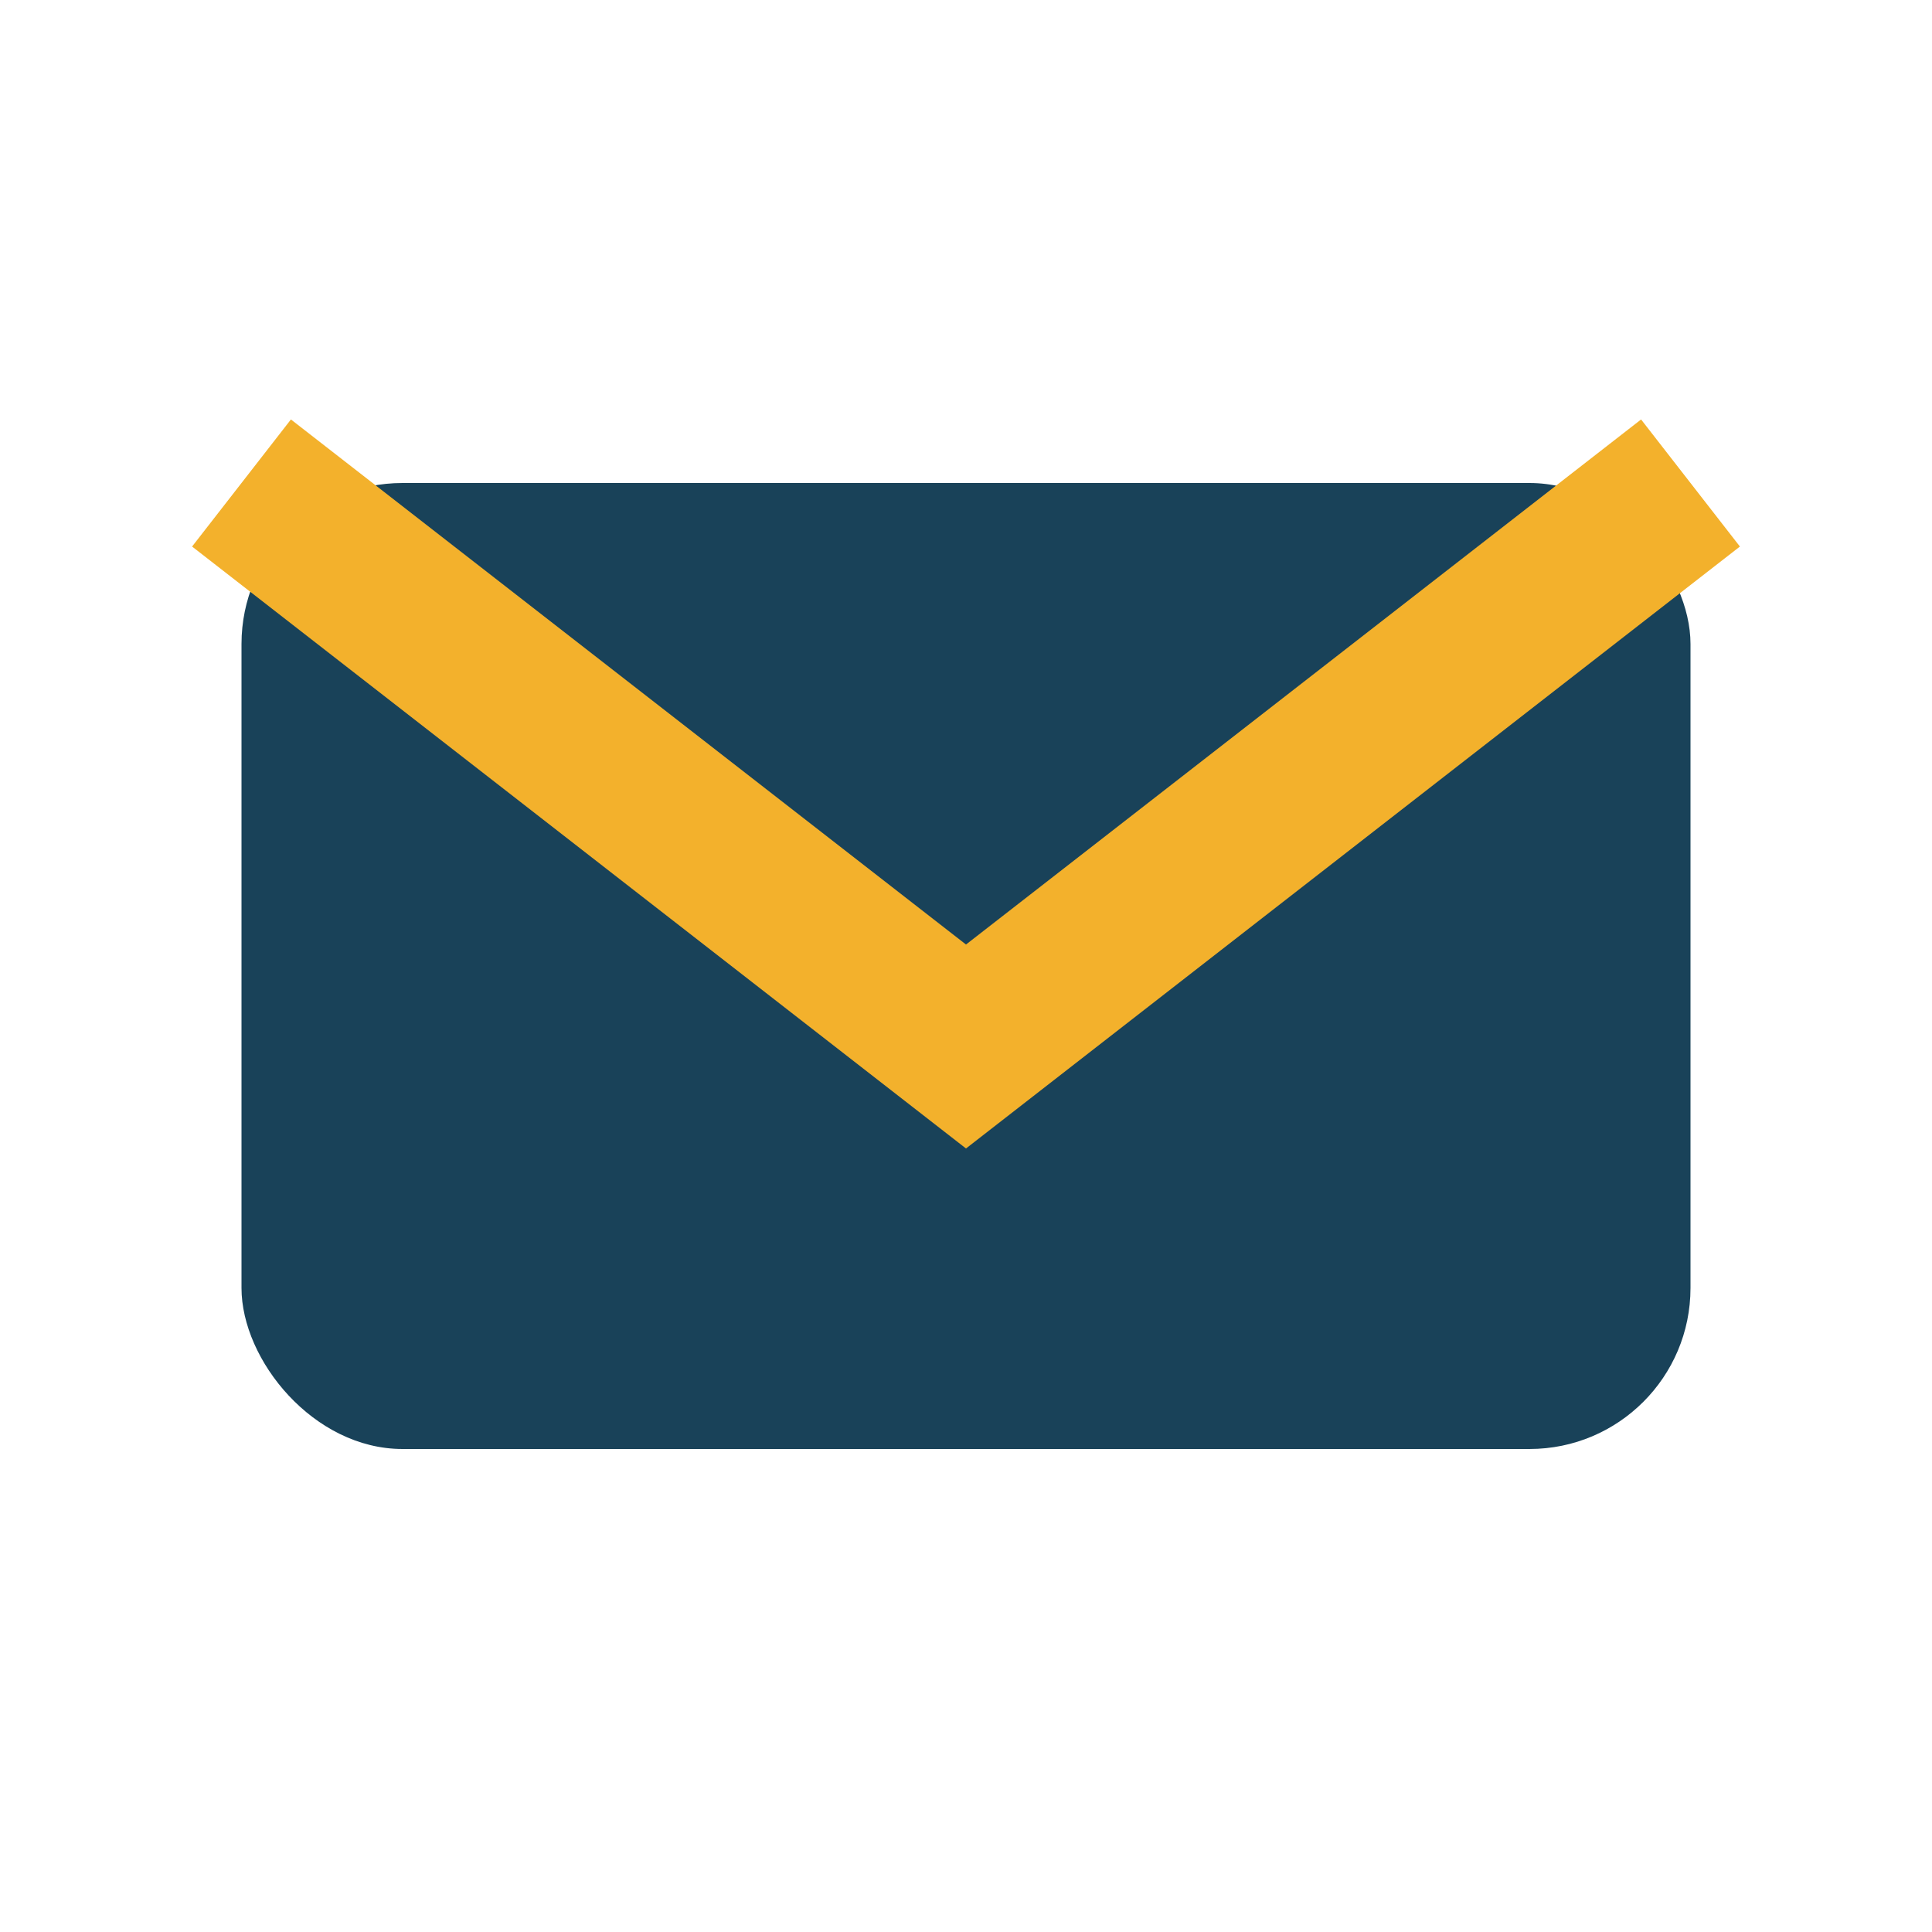
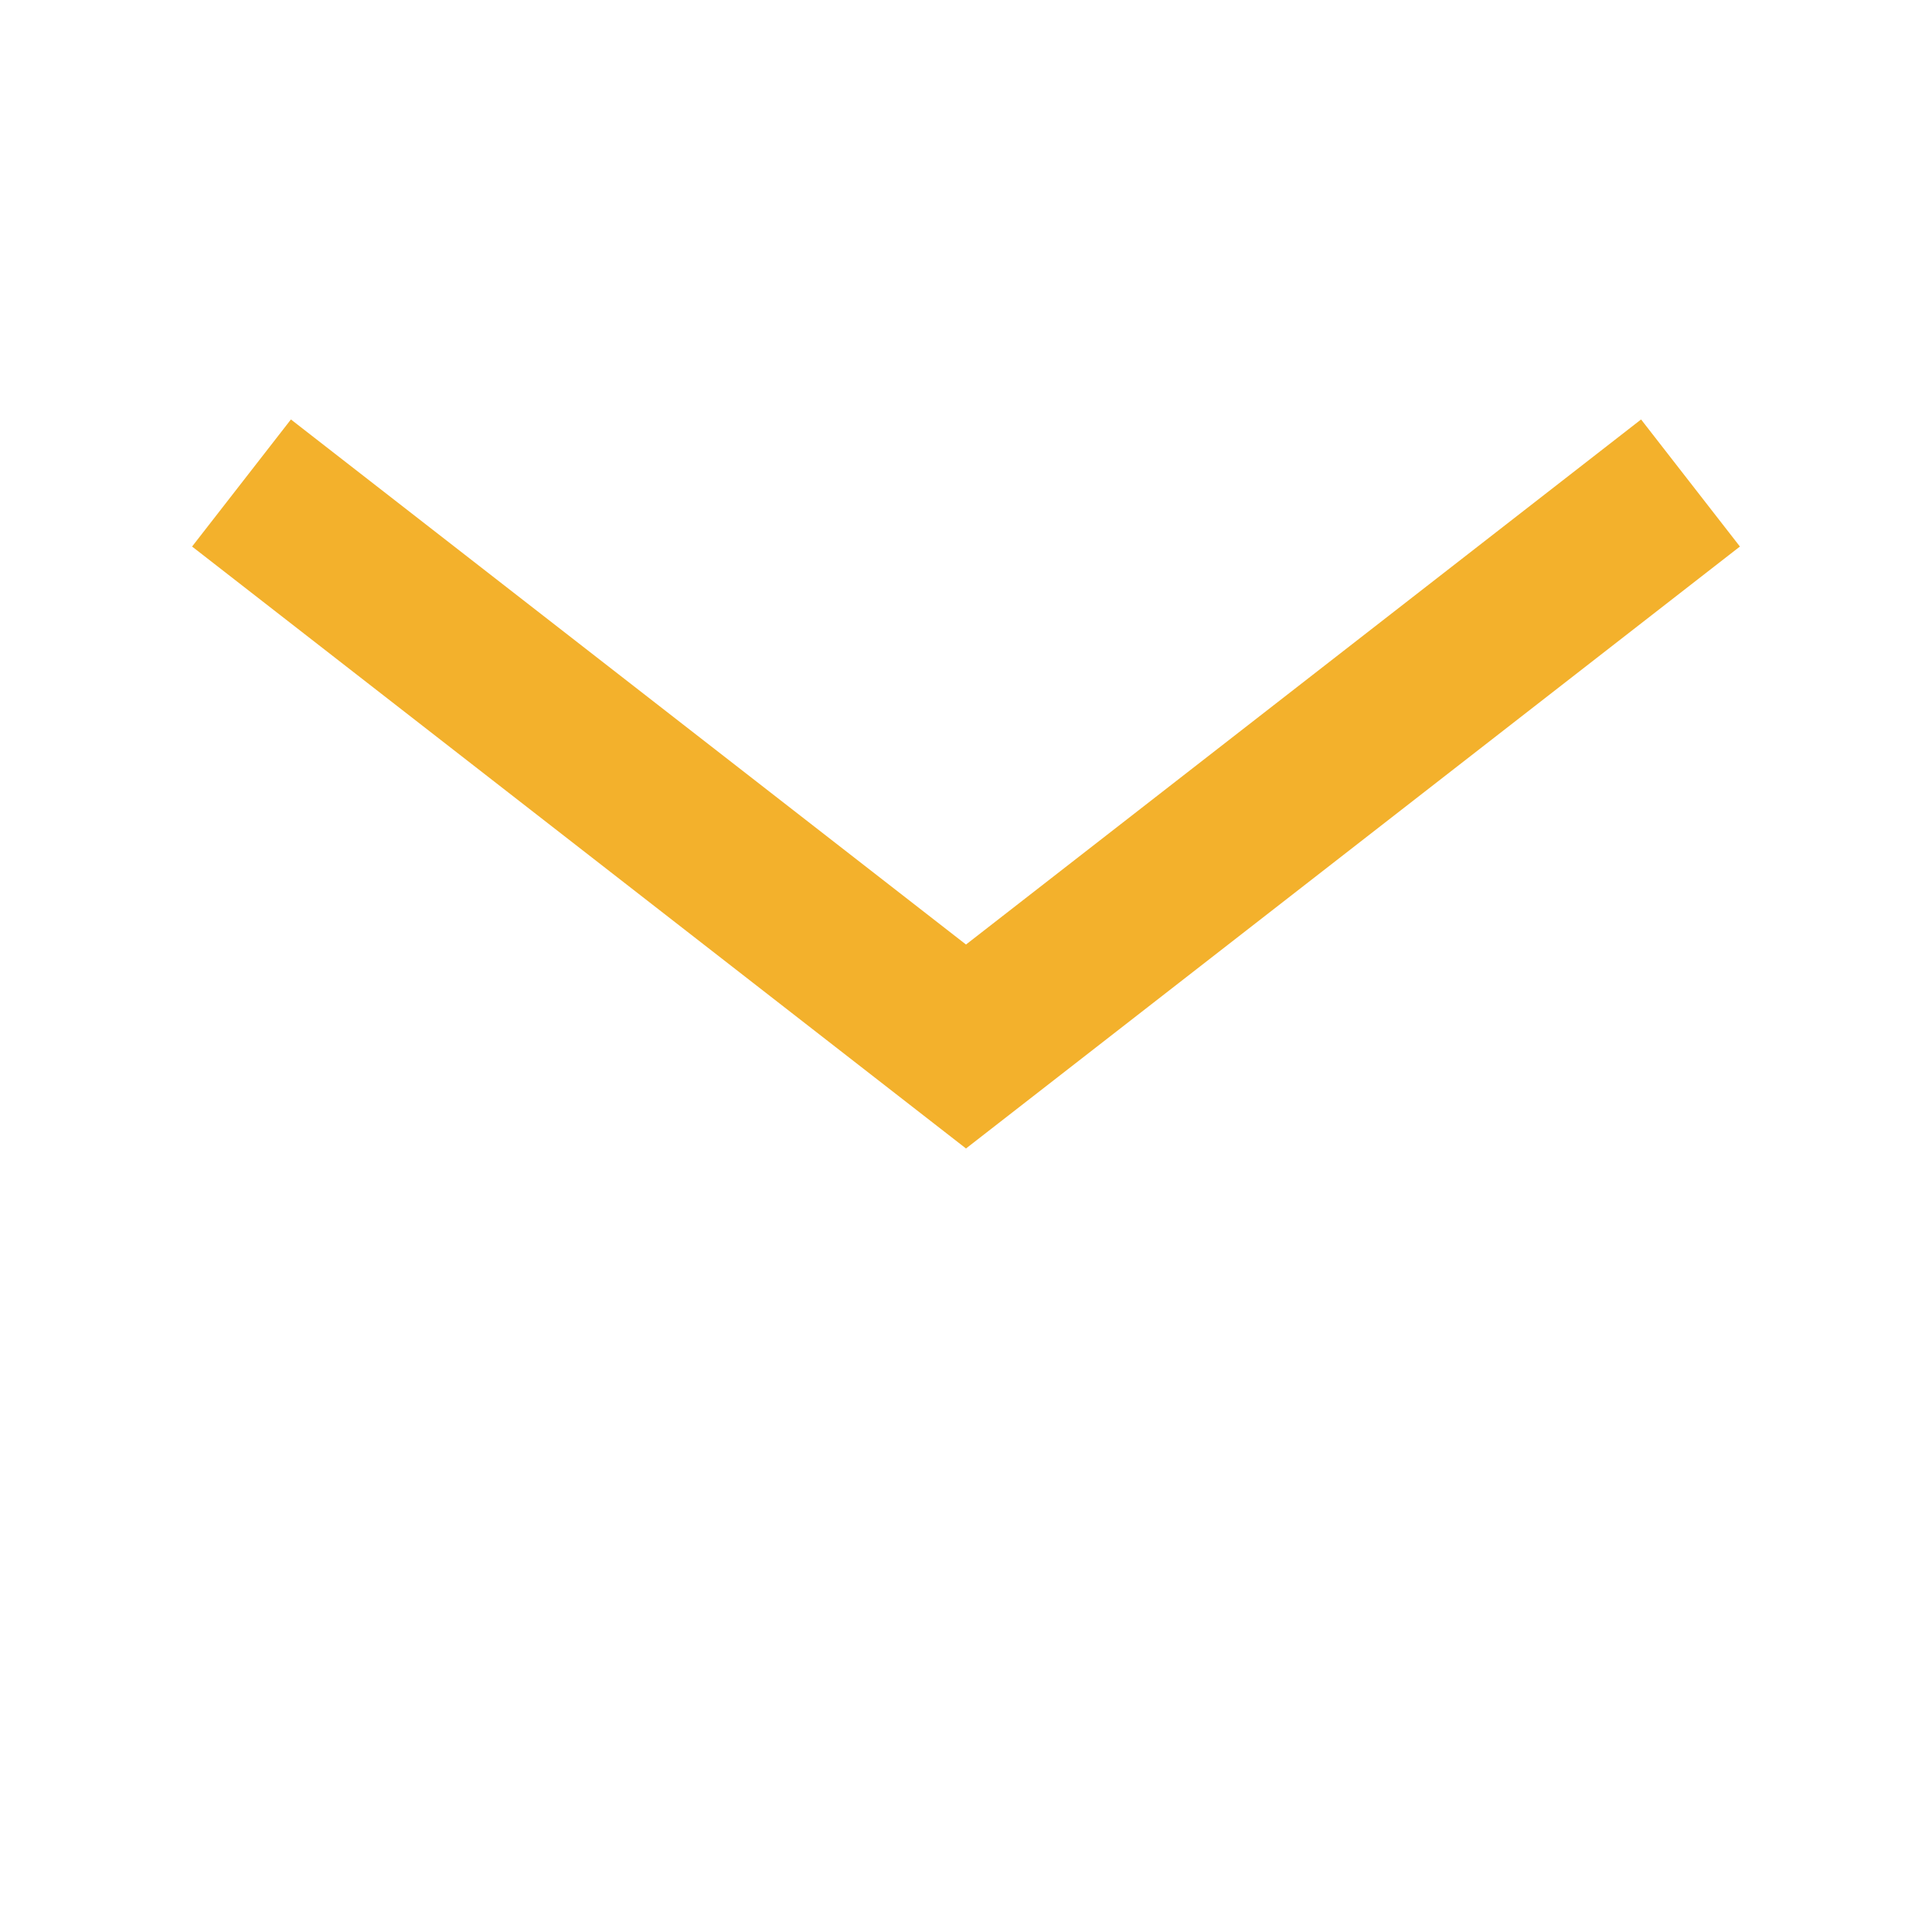
<svg xmlns="http://www.w3.org/2000/svg" width="24" height="24" viewBox="0 0 24 24">
-   <rect x="3" y="6" width="18" height="12" rx="2" fill="#194259" />
  <path d="M3 6l9 7 9-7" fill="none" stroke="#F3B12C" stroke-width="2" />
</svg>